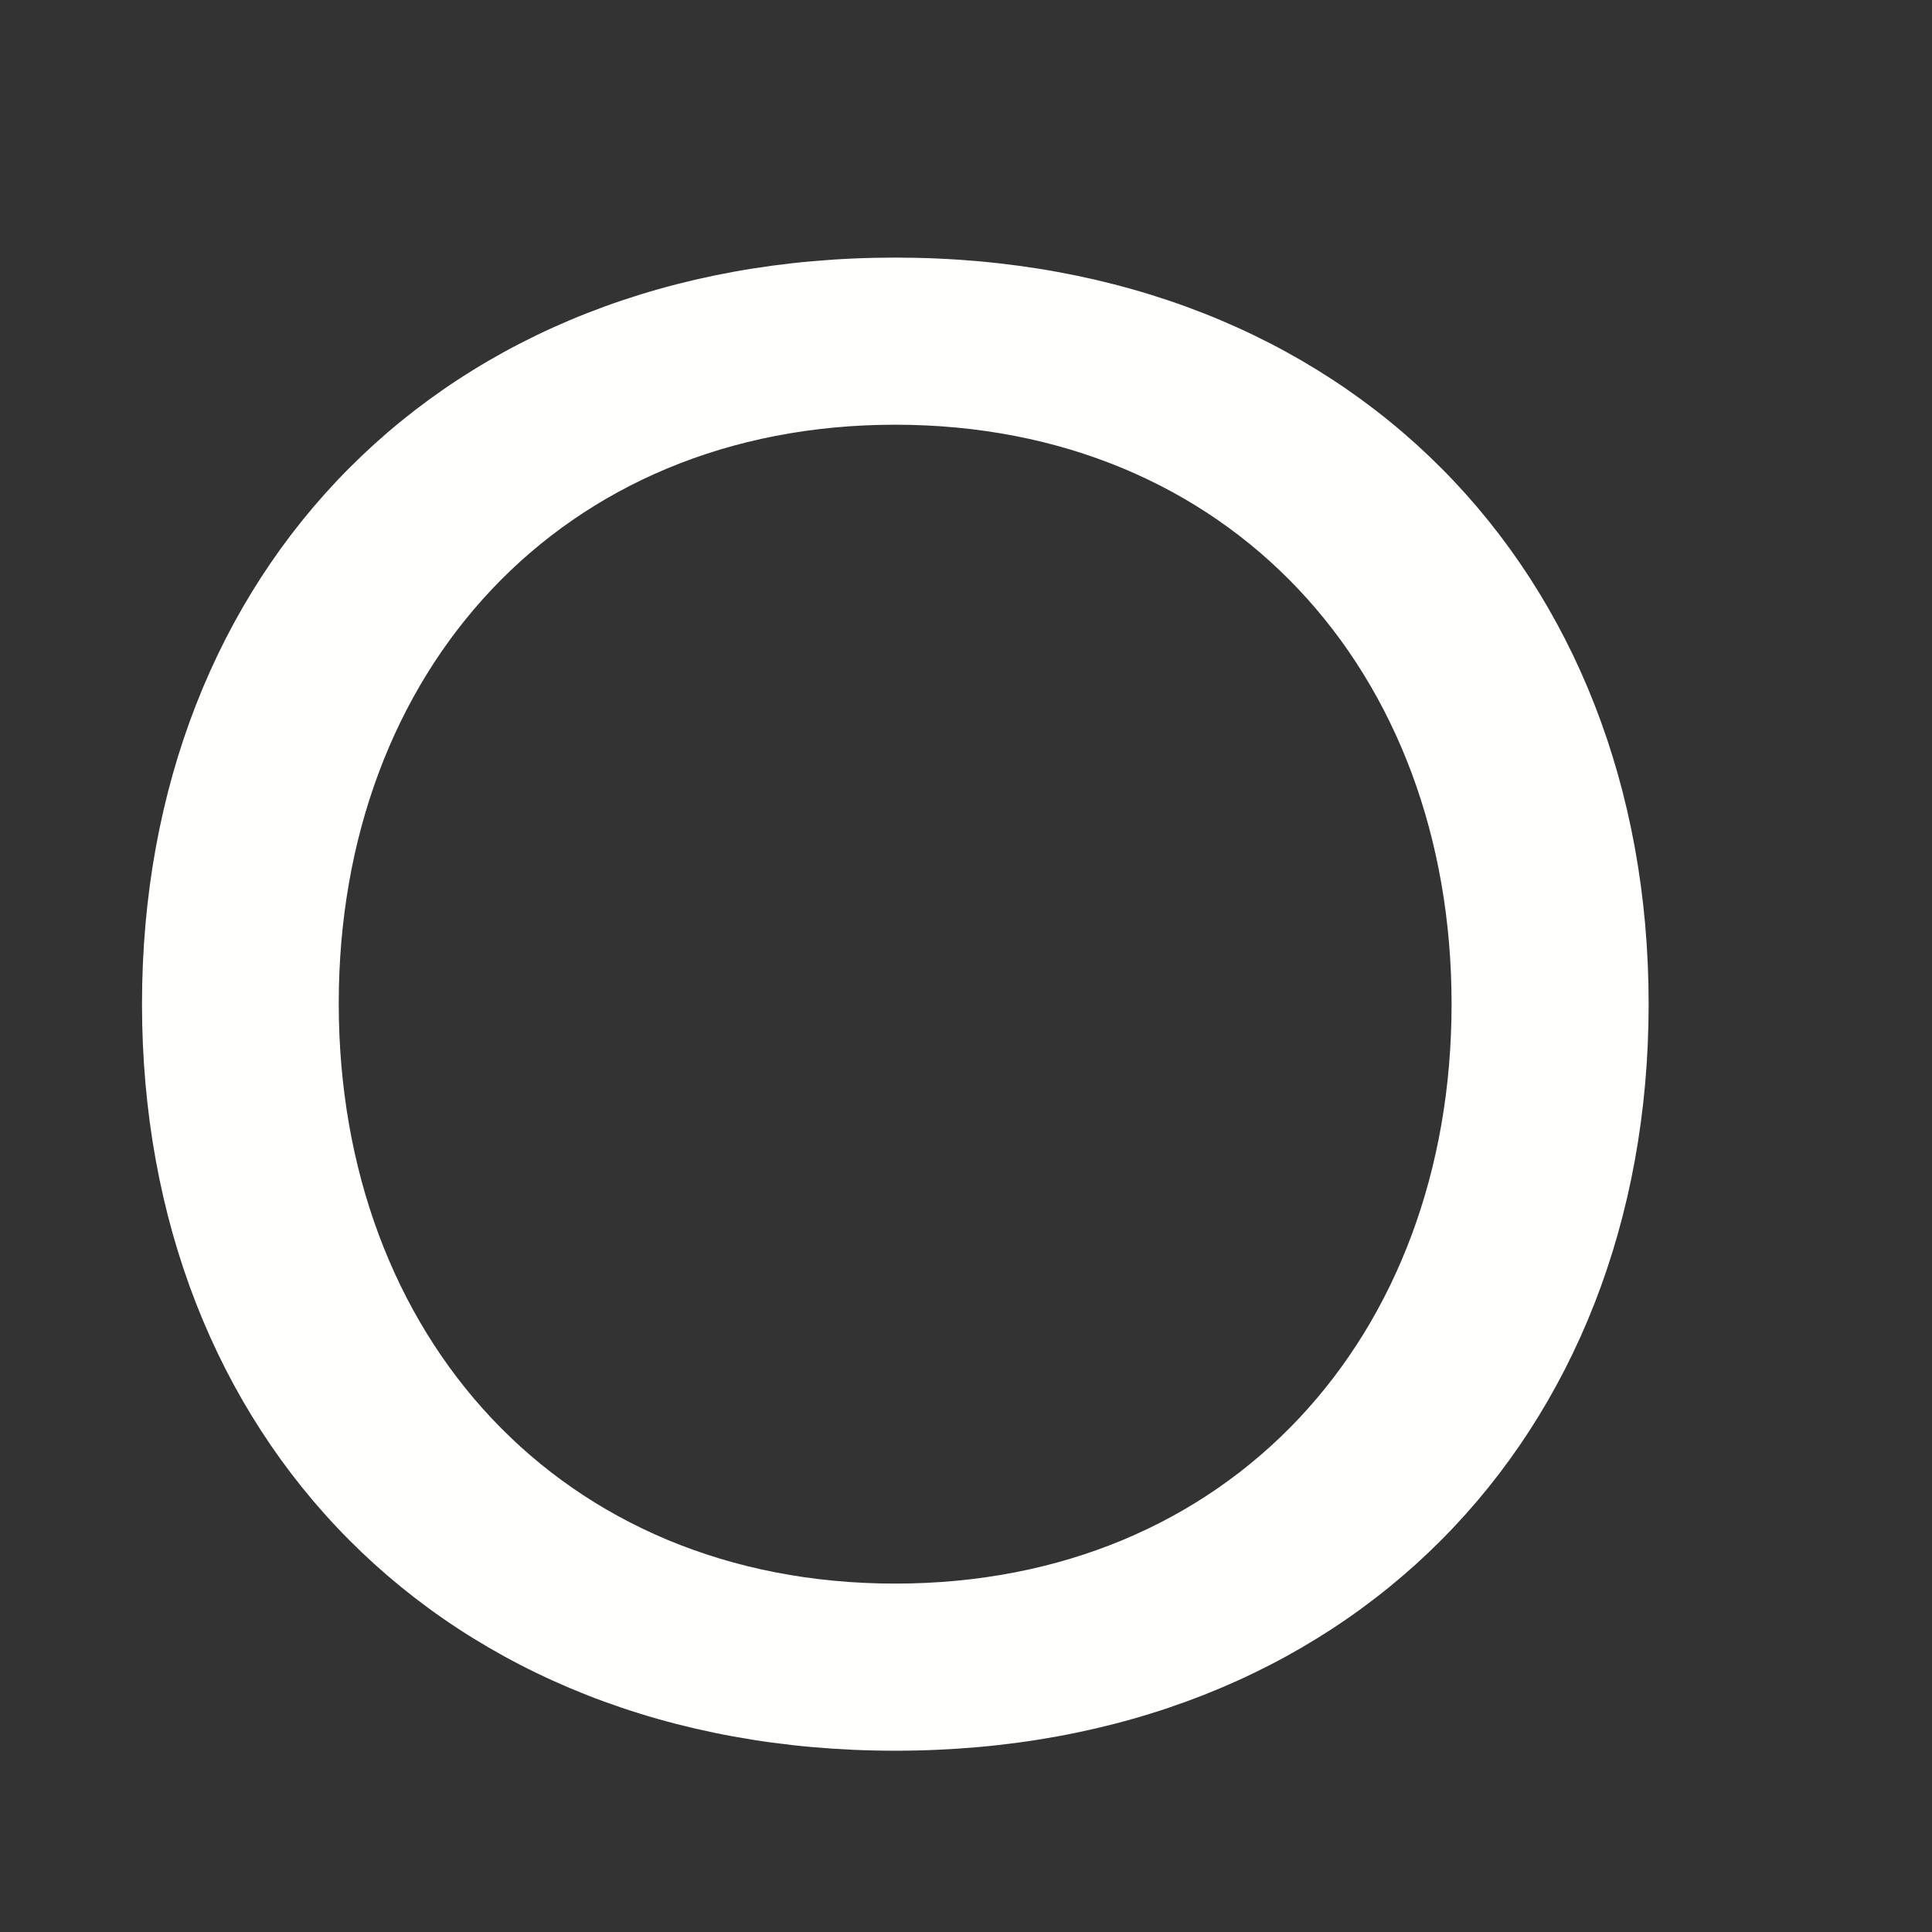
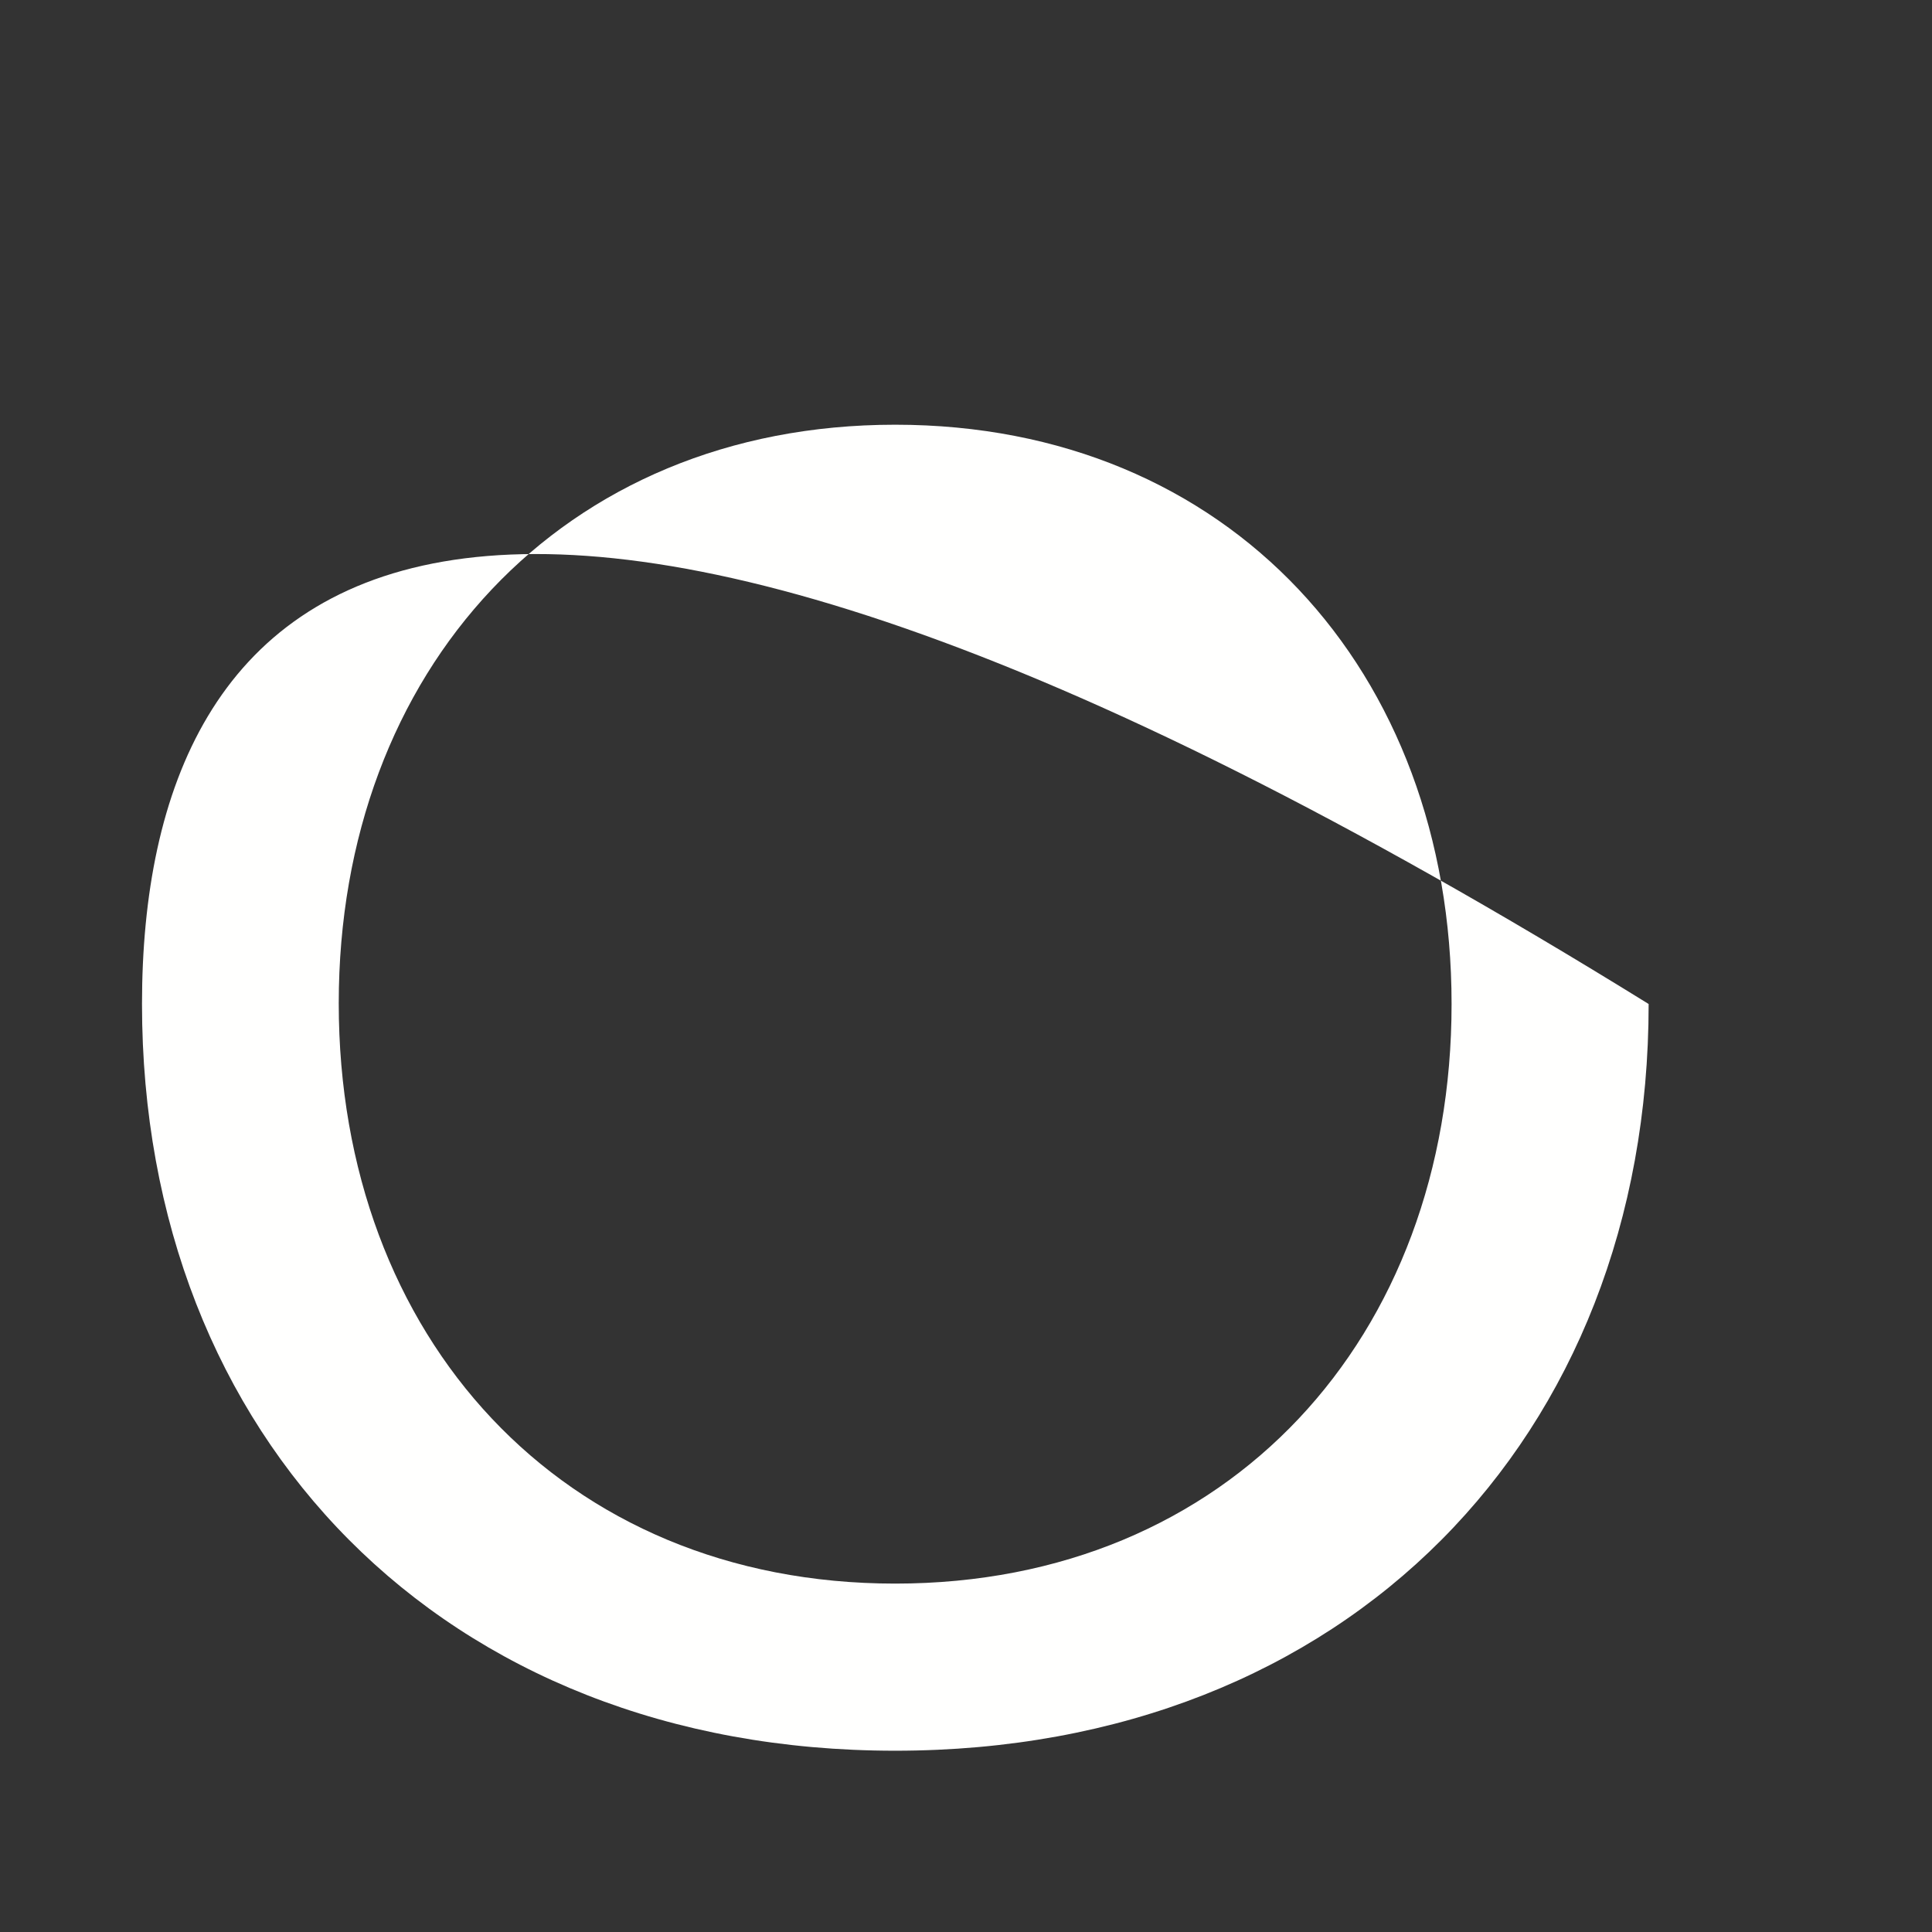
<svg xmlns="http://www.w3.org/2000/svg" version="1.1" width="6px" height="6px">
  <rect width="100%" height="100%" fill="#333333" stroke="none" />
  <g transform="matrix(1 0 0 1 -966 -983 )">
-     <path d="M 5.12 3.118  C 5.12 1.772  4.184 0.8  2.78 0.8  C 1.376 0.8  0.441 1.772  0.441 3.118  C 0.441 4.464  1.376 5.437  2.78 5.437  C 4.184 5.437  5.12 4.464  5.12 3.118  Z M 2.78 1.319  C 3.817 1.319  4.508 2.083  4.508 3.118  C 4.508 4.153  3.817 4.918  2.78 4.918  C 1.744 4.918  1.052 4.152  1.052 3.116  C 1.052 2.083  1.744 1.319  2.78 1.319  Z " fill-rule="nonzero" fill="#fffffe" stroke="none" transform="matrix(1 0 0 1 966 983 )" />
+     <path d="M 5.12 3.118  C 1.376 0.8  0.441 1.772  0.441 3.118  C 0.441 4.464  1.376 5.437  2.78 5.437  C 4.184 5.437  5.12 4.464  5.12 3.118  Z M 2.78 1.319  C 3.817 1.319  4.508 2.083  4.508 3.118  C 4.508 4.153  3.817 4.918  2.78 4.918  C 1.744 4.918  1.052 4.152  1.052 3.116  C 1.052 2.083  1.744 1.319  2.78 1.319  Z " fill-rule="nonzero" fill="#fffffe" stroke="none" transform="matrix(1 0 0 1 966 983 )" />
  </g>
</svg>